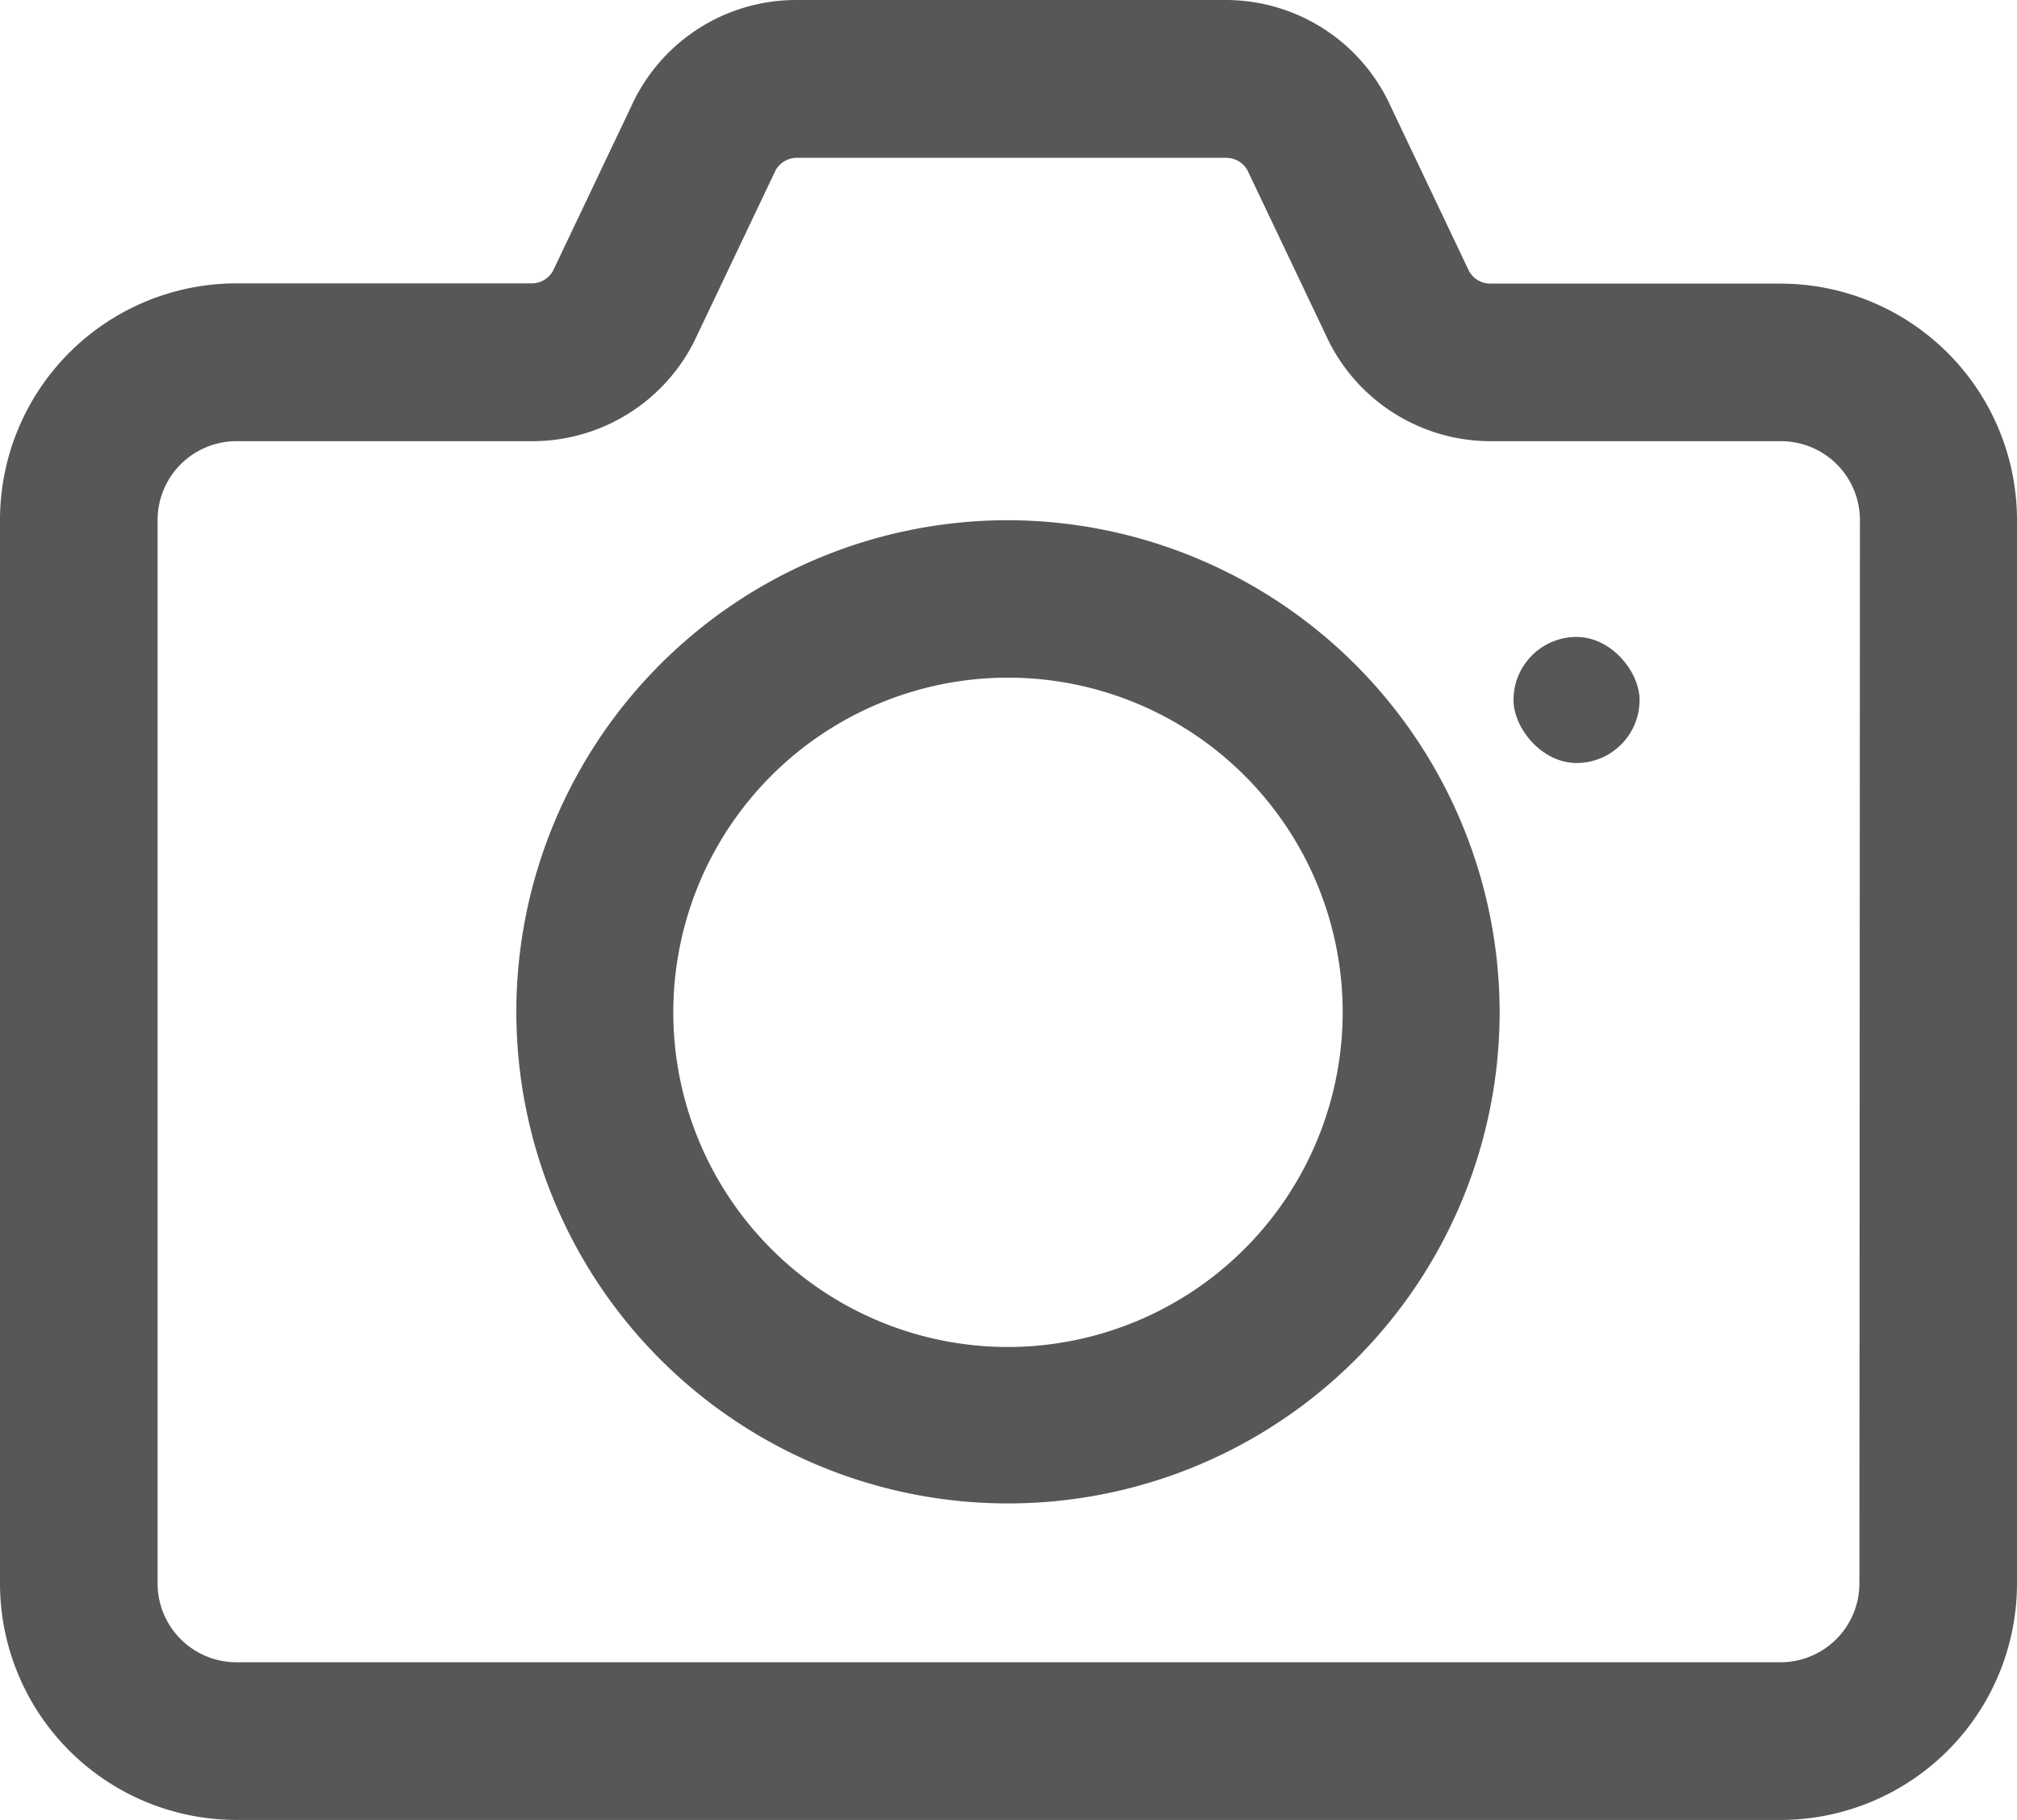
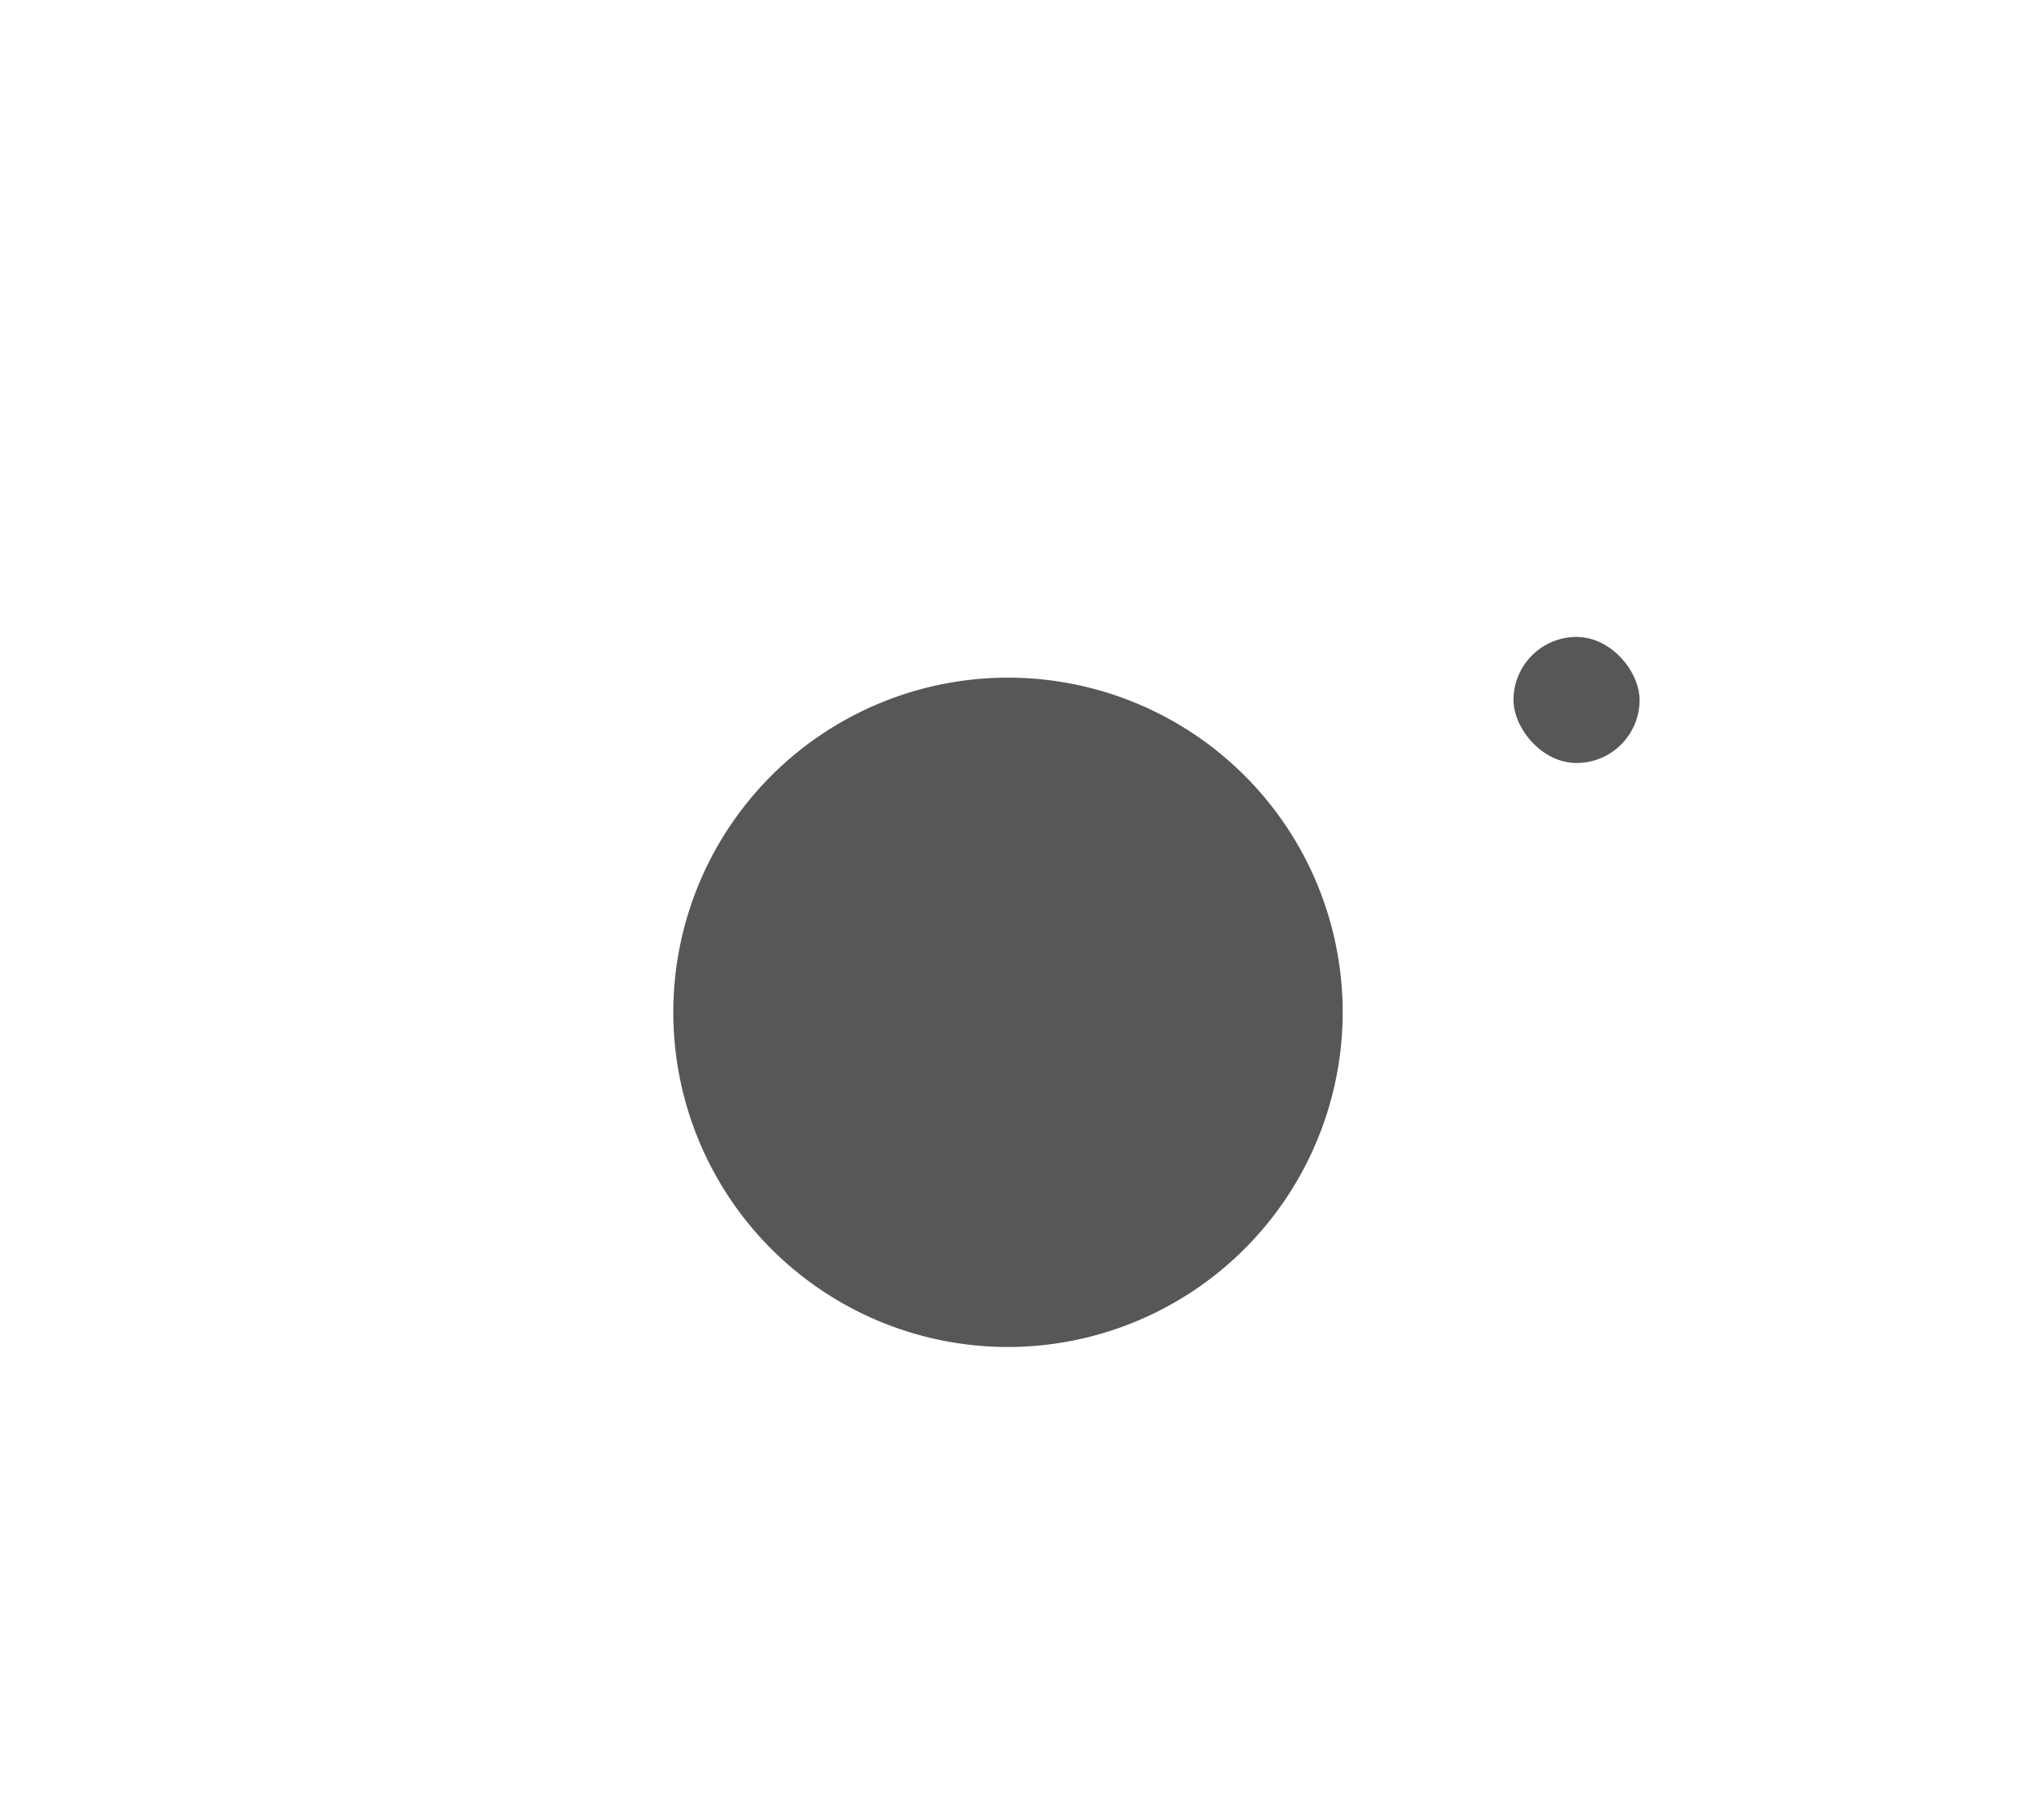
<svg xmlns="http://www.w3.org/2000/svg" id="photos" width="16" height="14.438" viewBox="0 0 16 14.438">
-   <path fill="#575757" id="Path_106" data-name="Path 106" d="M134.9,157a3.9,3.9,0,1,0,3.9,3.9A3.909,3.909,0,0,0,134.9,157Zm0,6.559a2.655,2.655,0,1,1,2.655-2.655A2.658,2.658,0,0,1,134.9,163.559Z" transform="translate(-126.904 -152.873)" />
-   <path fill="#575757" id="Path_107" data-name="Path 107" d="M14.125,27.25h-2.3a.193.193,0,0,1-.172-.1l-.636-1.337-.005-.011A1.437,1.437,0,0,0,9.72,25h-3.4a1.436,1.436,0,0,0-1.292.8l-.005.011-.636,1.337a.193.193,0,0,1-.172.1H1.875A1.877,1.877,0,0,0,0,29.125v8.438a1.877,1.877,0,0,0,1.875,1.875h12.25A1.877,1.877,0,0,0,16,37.563V29.125A1.877,1.877,0,0,0,14.125,27.25Zm.625,10.312a.626.626,0,0,1-.625.625H1.875a.626.626,0,0,1-.625-.625V29.125a.626.626,0,0,1,.625-.625H4.219a1.437,1.437,0,0,0,1.292-.8l.005-.011.636-1.337a.193.193,0,0,1,.172-.1h3.4a.193.193,0,0,1,.172.1l.636,1.337.005.011a1.437,1.437,0,0,0,1.292.8h2.3a.626.626,0,0,1,.625.625Z" transform="translate(0 -25)" />
+   <path fill="#575757" id="Path_106" data-name="Path 106" d="M134.9,157A3.909,3.909,0,0,0,134.9,157Zm0,6.559a2.655,2.655,0,1,1,2.655-2.655A2.658,2.658,0,0,1,134.9,163.559Z" transform="translate(-126.904 -152.873)" />
  <rect fill="#575757" id="Rectangle_174" data-name="Rectangle 174" width="1" height="1" rx="0.5" transform="translate(12.006 5.053)" />
</svg>